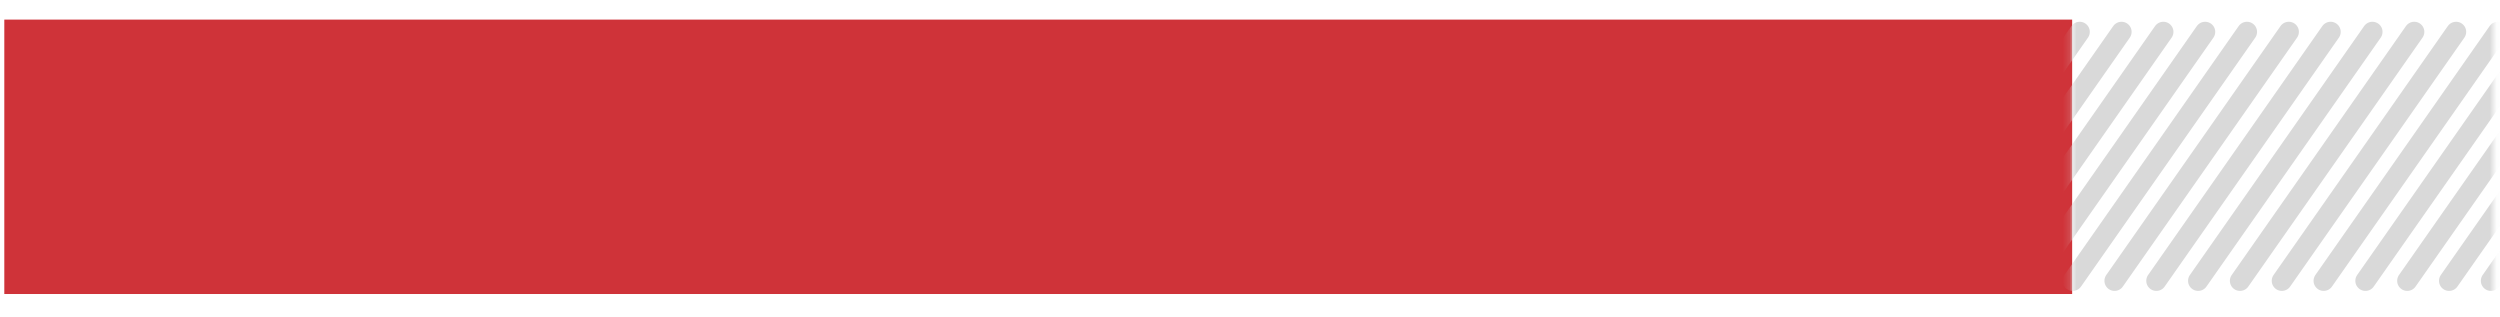
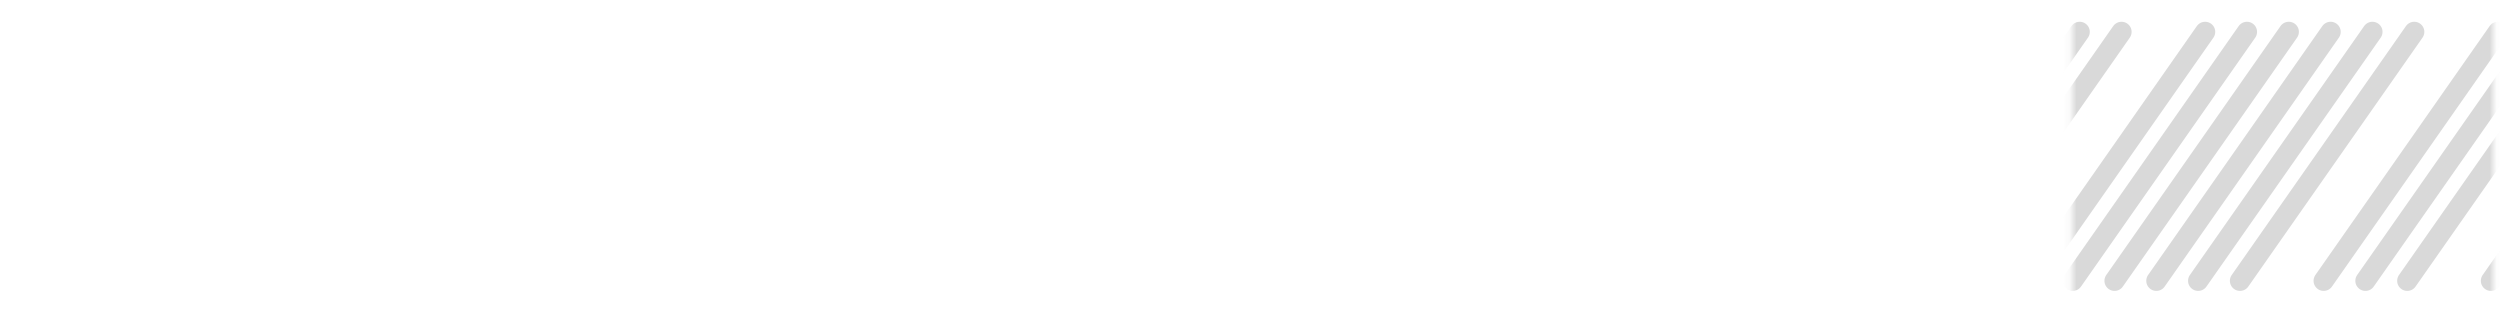
<svg xmlns="http://www.w3.org/2000/svg" width="363" height="46" viewBox="0 0 363 46" fill="none">
-   <rect x="0.625" y="2.846" width="300.251" height="39.844" fill="#CF3339" />
  <mask id="mask0_746_1390" style="mask-type:alpha" maskUnits="userSpaceOnUse" x="300" y="0" width="63" height="46">
    <rect x="300.875" width="61.189" height="45.536" fill="#D9D9D9" />
  </mask>
  <g mask="url(#mask0_746_1390)">
    <path d="M301.971 4.627L276.67 40.773" stroke="#D9D9D9" stroke-width="2.934" stroke-miterlimit="10" stroke-linecap="round" />
    <path d="M308.043 4.627L282.742 40.773" stroke="#D9D9D9" stroke-width="2.934" stroke-miterlimit="10" stroke-linecap="round" />
-     <path d="M314.117 4.627L288.816 40.773" stroke="#D9D9D9" stroke-width="2.934" stroke-miterlimit="10" stroke-linecap="round" />
    <path d="M320.185 4.627L294.885 40.773" stroke="#D9D9D9" stroke-width="2.934" stroke-miterlimit="10" stroke-linecap="round" />
    <path d="M326.258 4.627L300.957 40.773" stroke="#D9D9D9" stroke-width="2.934" stroke-miterlimit="10" stroke-linecap="round" />
    <path d="M332.332 4.627L307.031 40.773" stroke="#D9D9D9" stroke-width="2.934" stroke-miterlimit="10" stroke-linecap="round" />
    <path d="M338.404 4.627L313.104 40.773" stroke="#D9D9D9" stroke-width="2.934" stroke-miterlimit="10" stroke-linecap="round" />
    <path d="M344.477 4.627L319.172 40.773" stroke="#D9D9D9" stroke-width="2.934" stroke-miterlimit="10" stroke-linecap="round" />
    <path d="M350.547 4.627L325.246 40.773" stroke="#D9D9D9" stroke-width="2.934" stroke-miterlimit="10" stroke-linecap="round" />
-     <path d="M356.623 4.627L331.322 40.773" stroke="#D9D9D9" stroke-width="2.934" stroke-miterlimit="10" stroke-linecap="round" />
    <path d="M362.695 4.627L337.395 40.773" stroke="#D9D9D9" stroke-width="2.934" stroke-miterlimit="10" stroke-linecap="round" />
    <path d="M368.766 4.627L343.461 40.773" stroke="#D9D9D9" stroke-width="2.934" stroke-miterlimit="10" stroke-linecap="round" />
    <path d="M374.834 4.627L349.533 40.773" stroke="#D9D9D9" stroke-width="2.934" stroke-miterlimit="10" stroke-linecap="round" />
-     <path d="M380.91 4.627L355.609 40.773" stroke="#D9D9D9" stroke-width="2.934" stroke-miterlimit="10" stroke-linecap="round" />
    <path d="M386.984 4.627L361.684 40.773" stroke="#D9D9D9" stroke-width="2.934" stroke-miterlimit="10" stroke-linecap="round" />
  </g>
</svg>